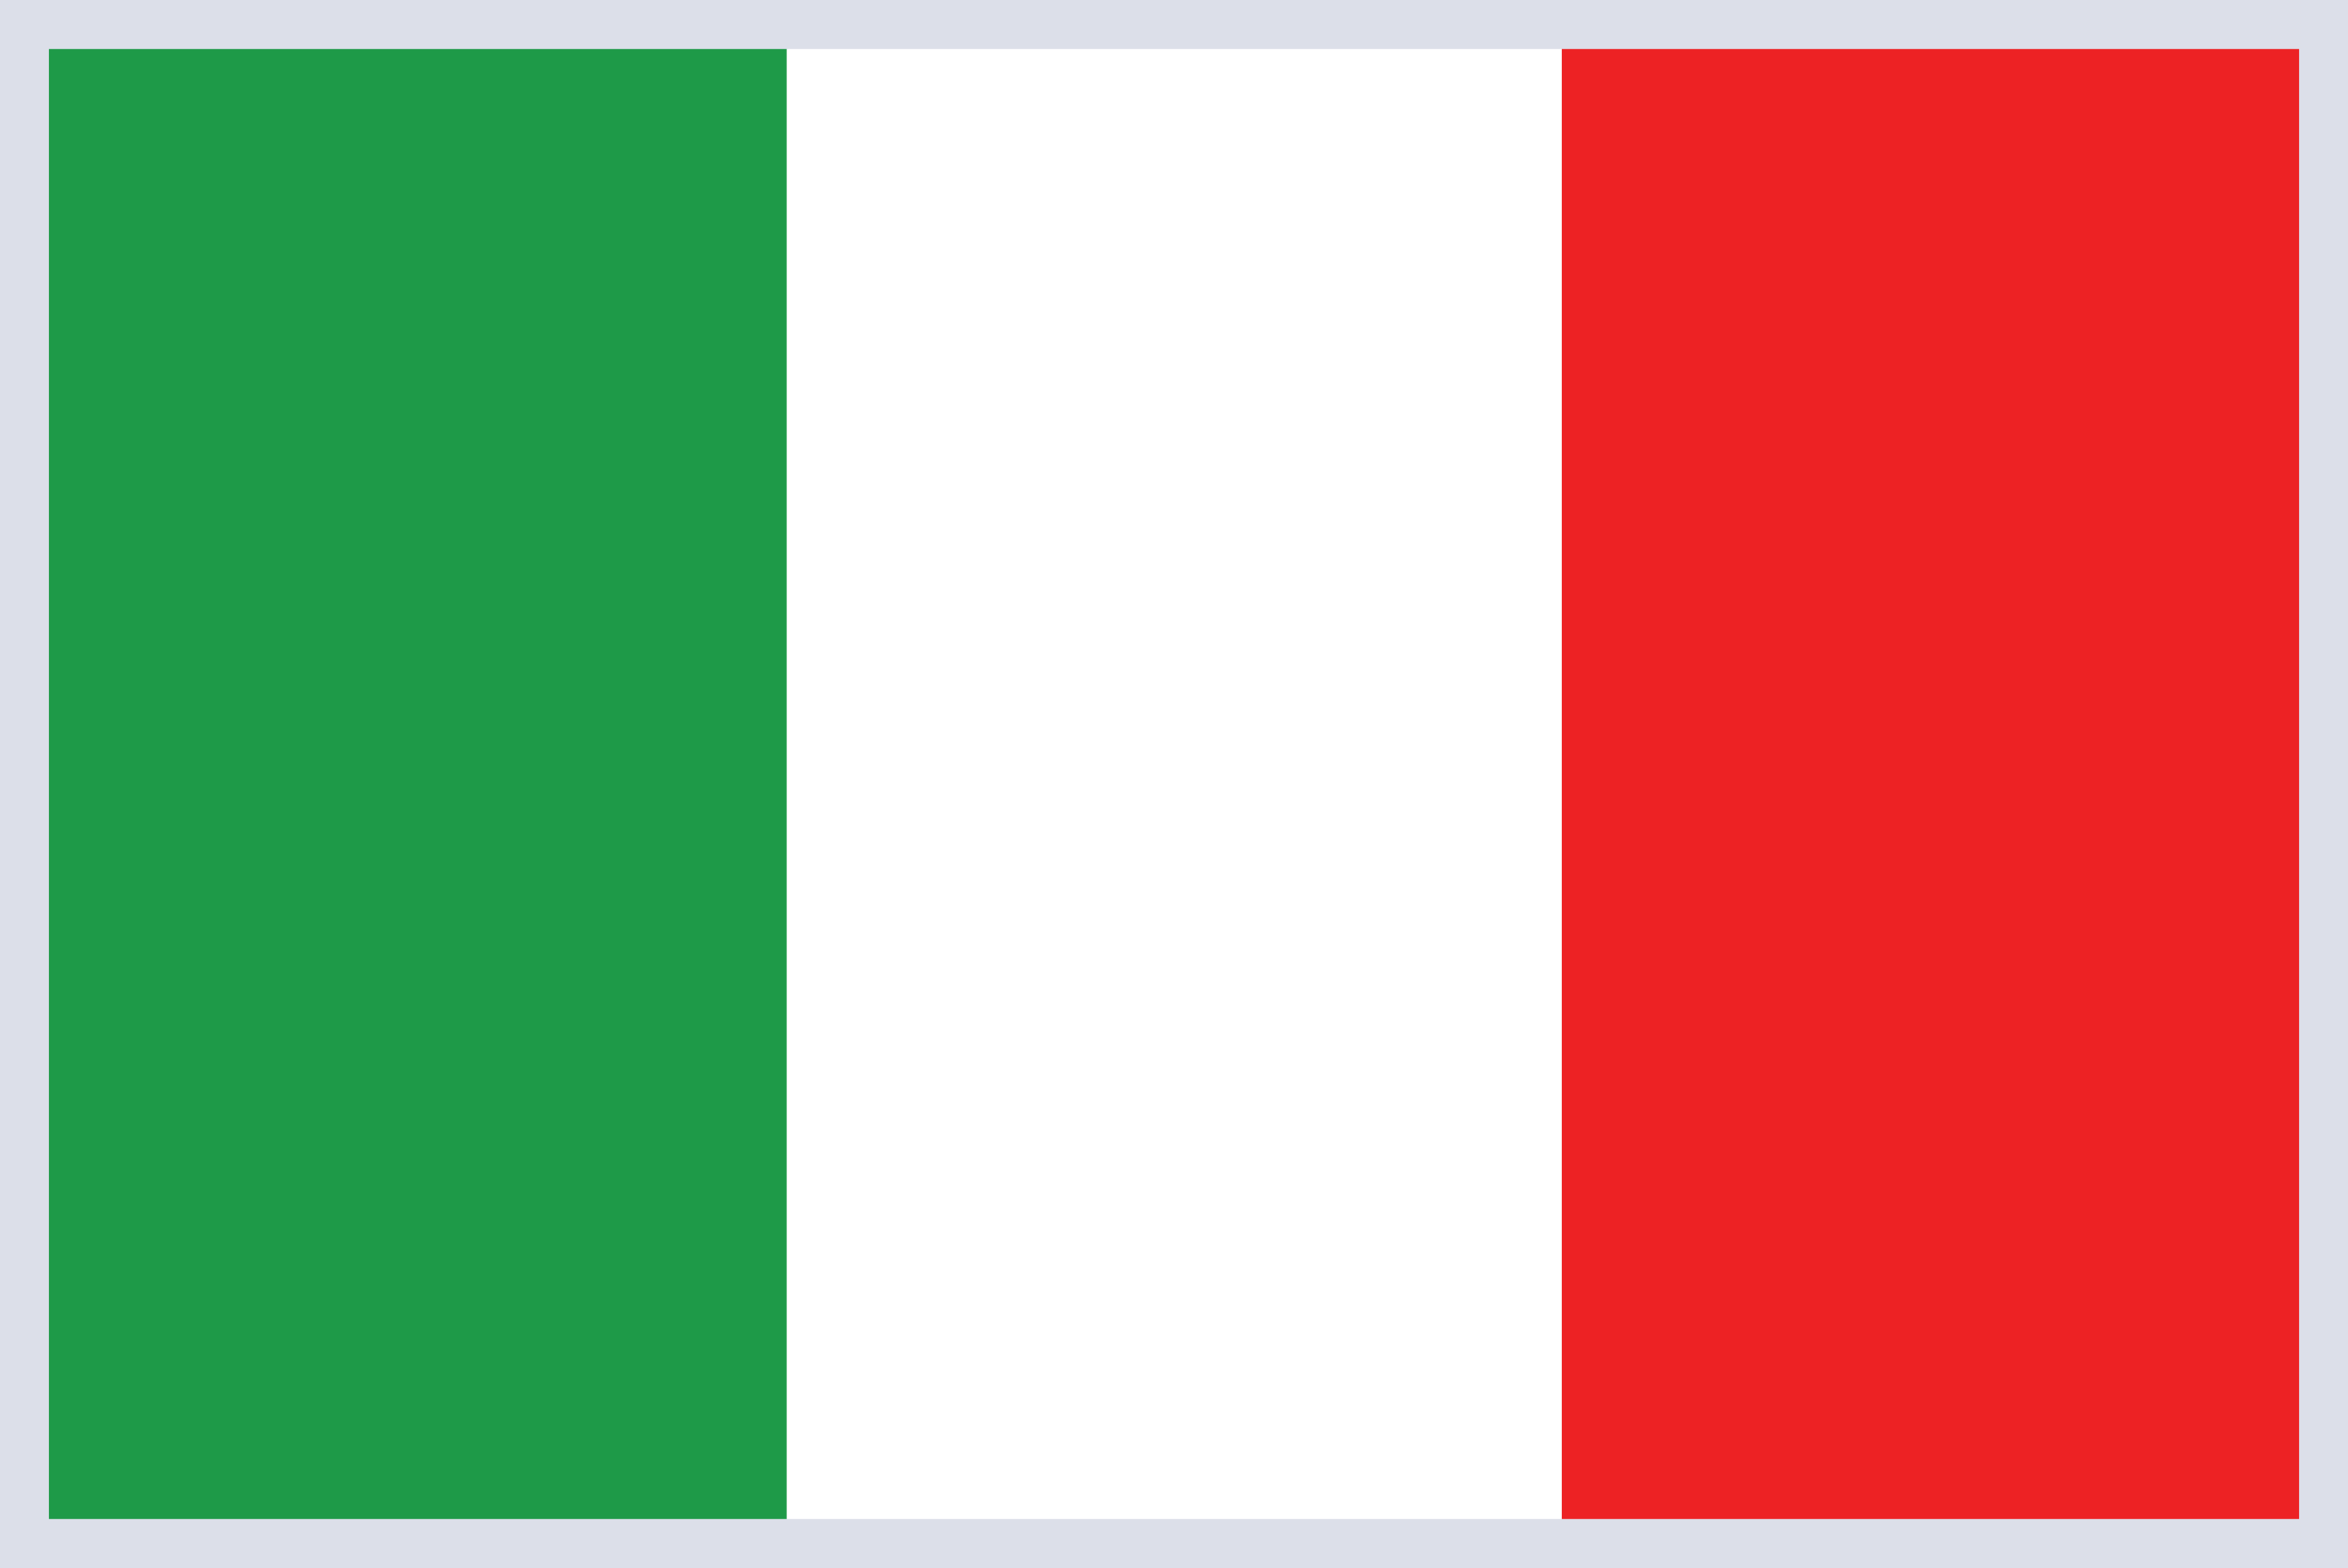
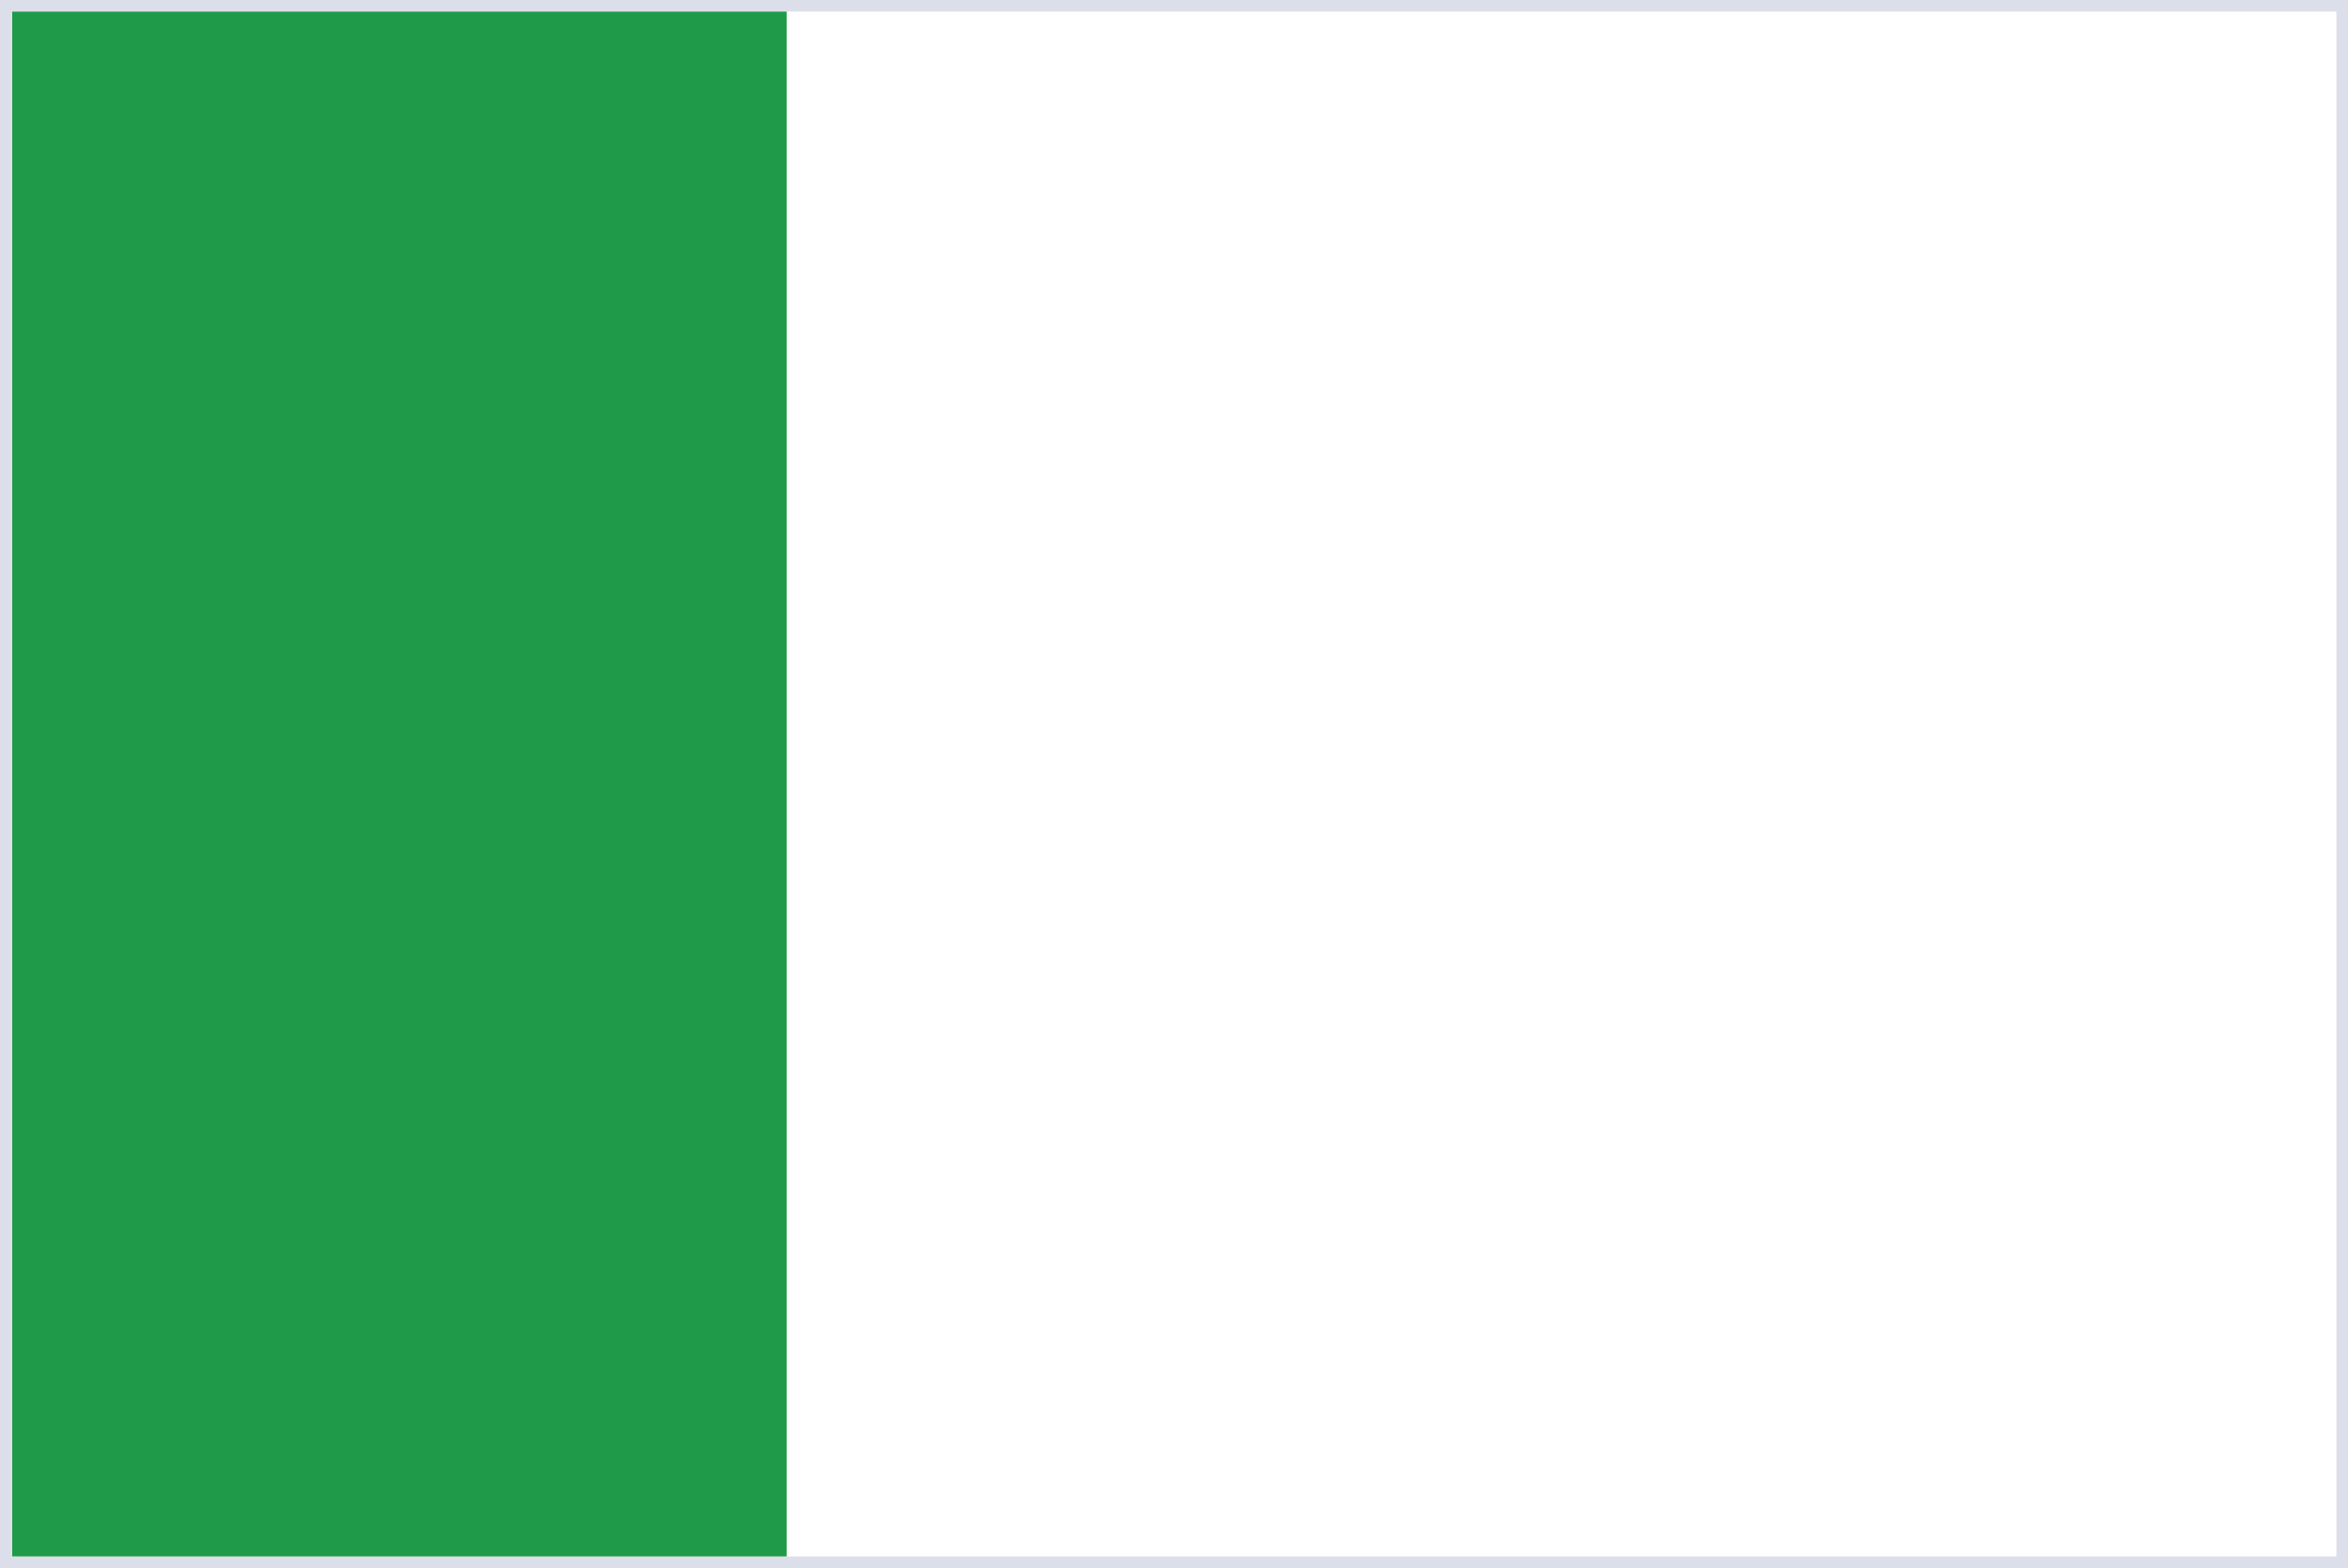
<svg xmlns="http://www.w3.org/2000/svg" width="250" height="167" fill="none">
  <rect width="100%" height="100%" fill="#333333" stroke="none" />
  <path d="M249.406.642H.644v165.765h248.762V.642z" fill="#fff" />
  <path d="M248.762 1.235v164.53H1.238V1.235h247.524zM250 0H0v167h250V0z" fill="#dcdfe9" />
  <path d="M83.763 1.235H1.288v164.53h82.475V1.235z" fill="#1e9a48" />
-   <path d="M248.762 1.235h-82.475v164.53h82.475V1.235z" fill="#ed2224" />
-   <path fill-rule="evenodd" d="M244.792 5.219H5.208v156.562h239.584V5.219zM0 0v167h250V0H0z" fill="#dcdfe9" />
</svg>